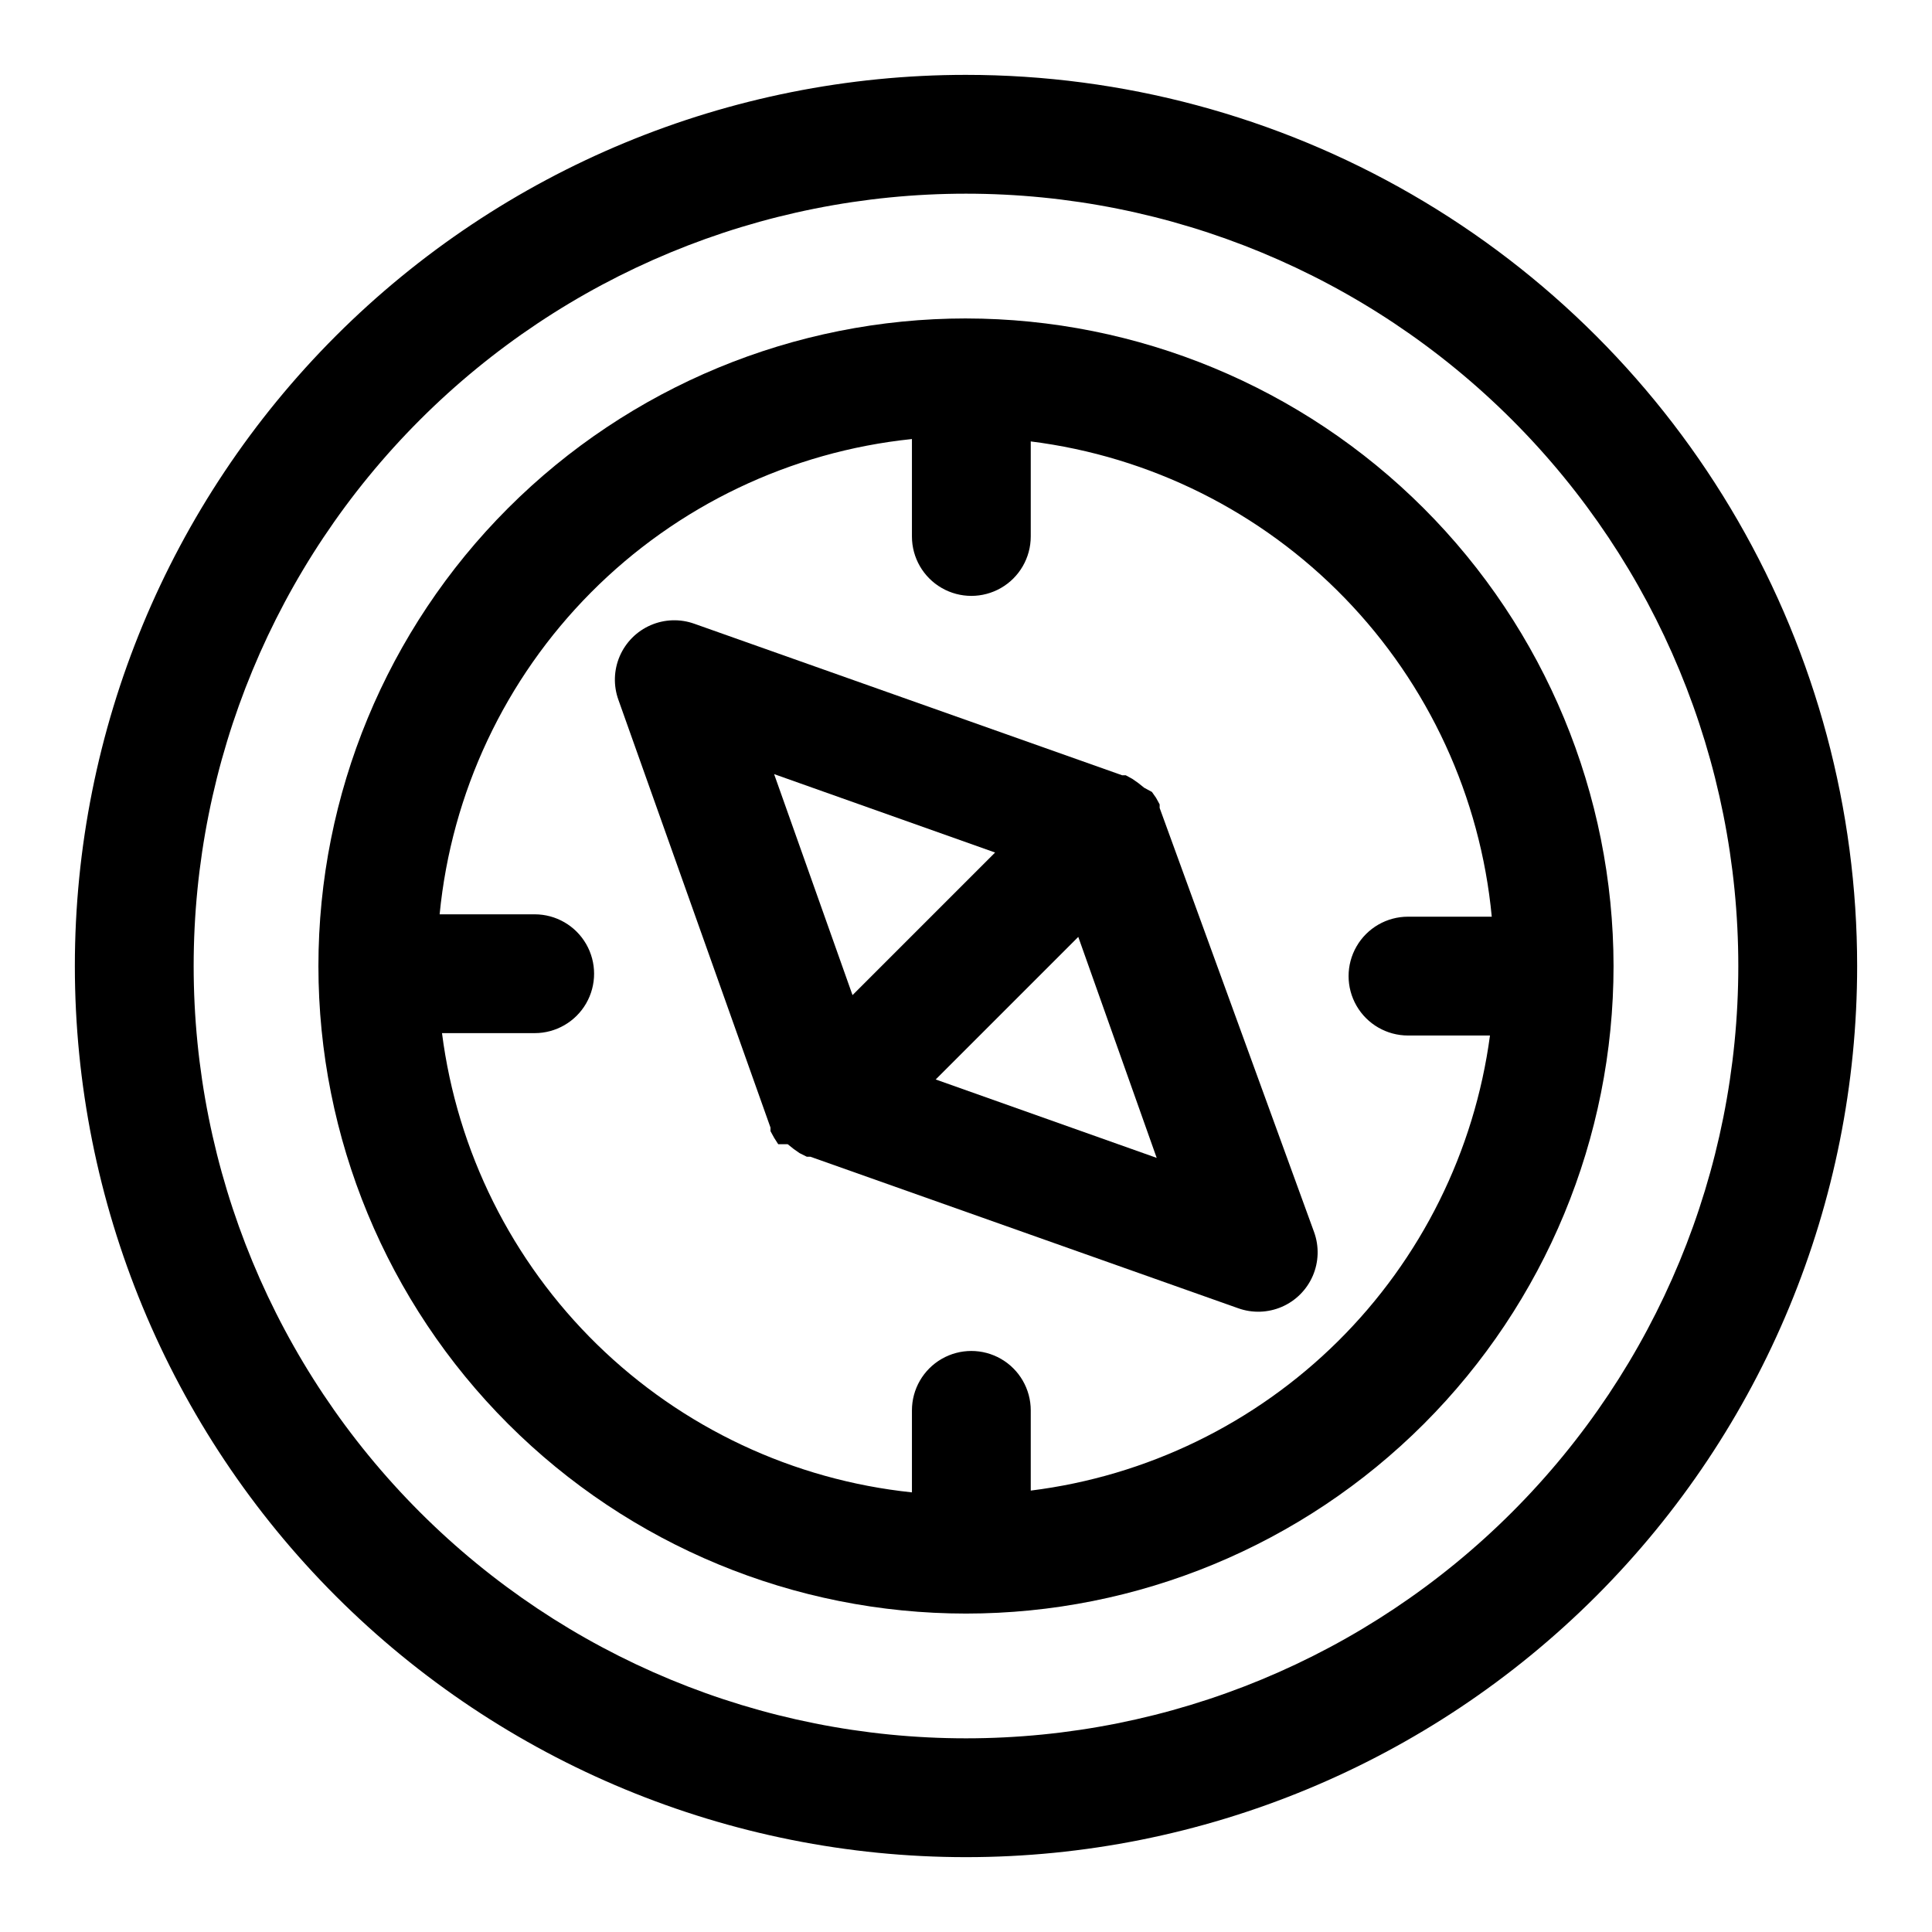
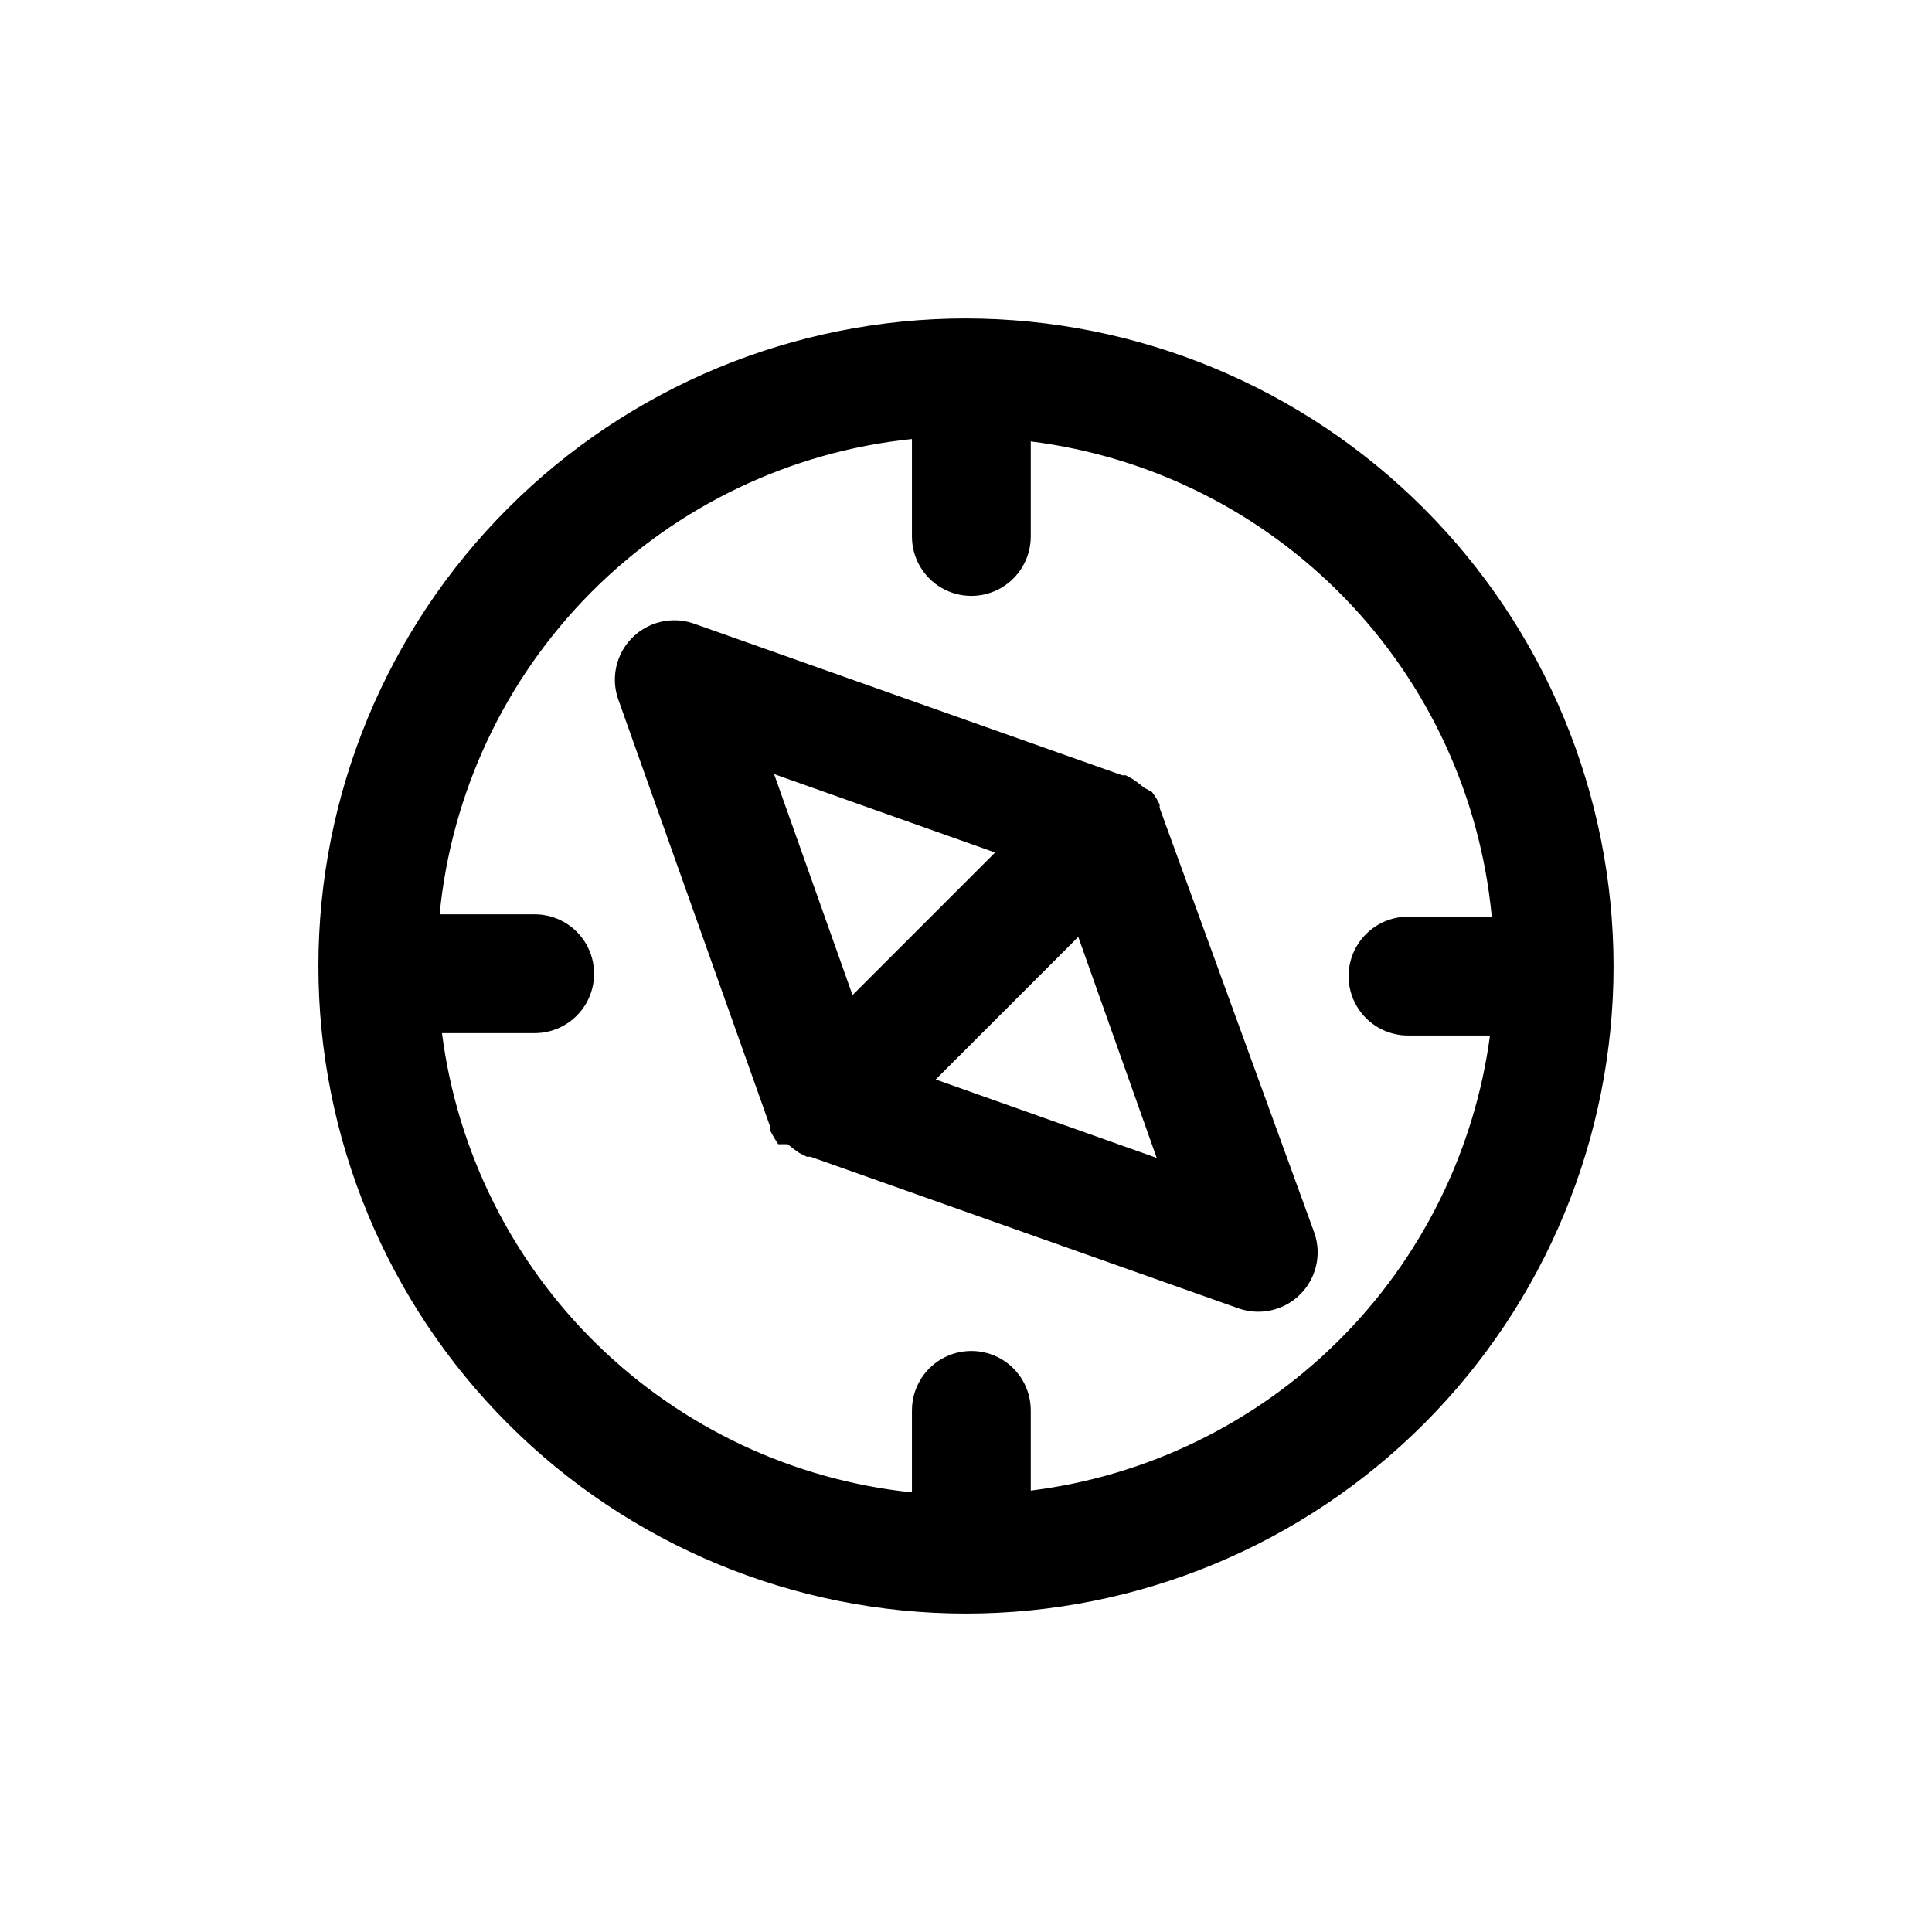
<svg xmlns="http://www.w3.org/2000/svg" fill="#000000" width="800px" height="800px" version="1.1" viewBox="144 144 512 512">
  <g>
-     <path d="m400 163.84c-62.637 0-122.7 24.883-166.99 69.172-44.289 44.289-69.172 104.36-69.172 166.99 0 62.633 24.883 122.7 69.172 166.99 44.289 44.289 104.36 69.172 166.99 69.172 62.633 0 122.7-24.883 166.99-69.172 44.289-44.289 69.172-104.36 69.172-166.99 0-41.457-10.914-82.18-31.641-118.08-20.727-35.902-50.539-65.715-86.441-86.441-35.898-20.727-76.625-31.641-118.08-31.641zm0 440.83v0.004c-54.285 0-106.34-21.562-144.73-59.949-38.383-38.383-59.949-90.441-59.949-144.72 0-54.285 21.566-106.34 59.949-144.73 38.383-38.383 90.441-59.949 144.73-59.949 54.281 0 106.34 21.566 144.72 59.949 38.387 38.383 59.949 90.441 59.949 144.73 0 54.281-21.562 106.34-59.949 144.72-38.383 38.387-90.441 59.949-144.72 59.949z" />
    <path d="m400 228.39c-45.516 0-89.164 18.082-121.35 50.266s-50.266 75.832-50.266 121.35c0 45.512 18.082 89.16 50.266 121.34s75.832 50.266 121.35 50.266c45.512 0 89.16-18.082 121.34-50.266s50.266-75.832 50.266-121.34c-0.043-45.504-18.137-89.129-50.309-121.3-32.176-32.176-75.801-50.27-121.3-50.312zm17.16 310.47v-21.094c0-5.625-3-10.824-7.871-13.637-4.871-2.812-10.875-2.812-15.746 0-4.871 2.812-7.871 8.012-7.871 13.637v21.727c-31.434-3.293-60.832-17.102-83.438-39.191-22.602-22.09-37.086-51.164-41.098-82.512h24.559c5.625 0 10.824-3 13.637-7.871 2.812-4.871 2.812-10.875 0-15.746s-8.012-7.871-13.637-7.871h-25.188c3.133-32.211 17.305-62.344 40.117-85.301 22.809-22.953 52.855-37.316 85.047-40.652v25.82c0 5.625 3 10.824 7.871 13.637 4.871 2.812 10.875 2.812 15.746 0 4.871-2.812 7.871-8.012 7.871-13.637v-25.188c31.648 3.973 61 18.617 83.211 41.512 22.211 22.898 35.953 52.684 38.961 84.438h-22.199c-5.625 0-10.82 3.004-13.633 7.875-2.812 4.871-2.812 10.871 0 15.742s8.008 7.871 13.633 7.871h21.727c-4.109 30.723-18.281 59.223-40.297 81.039-22.02 21.82-50.645 35.73-81.402 39.562z" />
    <path d="m451.32 358.12v-0.945l-0.945-1.73-1.102-1.574-2.047-1.105-1.574-1.258-1.574-1.102-1.73-0.945h-0.945l-113.36-40.148h-0.004c-3.769-1.359-7.914-1.23-11.59 0.359-3.68 1.59-6.609 4.523-8.203 8.199-1.59 3.68-1.719 7.824-0.359 11.594l40.305 113.36v0.945l0.945 1.73 1.102 1.73 2.519 0.004 1.574 1.258 1.574 1.102 1.891 0.945h0.945l113.36 40.148c3.769 1.359 7.914 1.23 11.594-0.359 3.676-1.59 6.609-4.523 8.199-8.199 1.59-3.68 1.719-7.824 0.359-11.594zm-43.609 11.809-37.785 37.785-20.781-58.566zm-15.742 60.141 37.785-37.785 20.781 58.566z" />
  </g>
</svg>